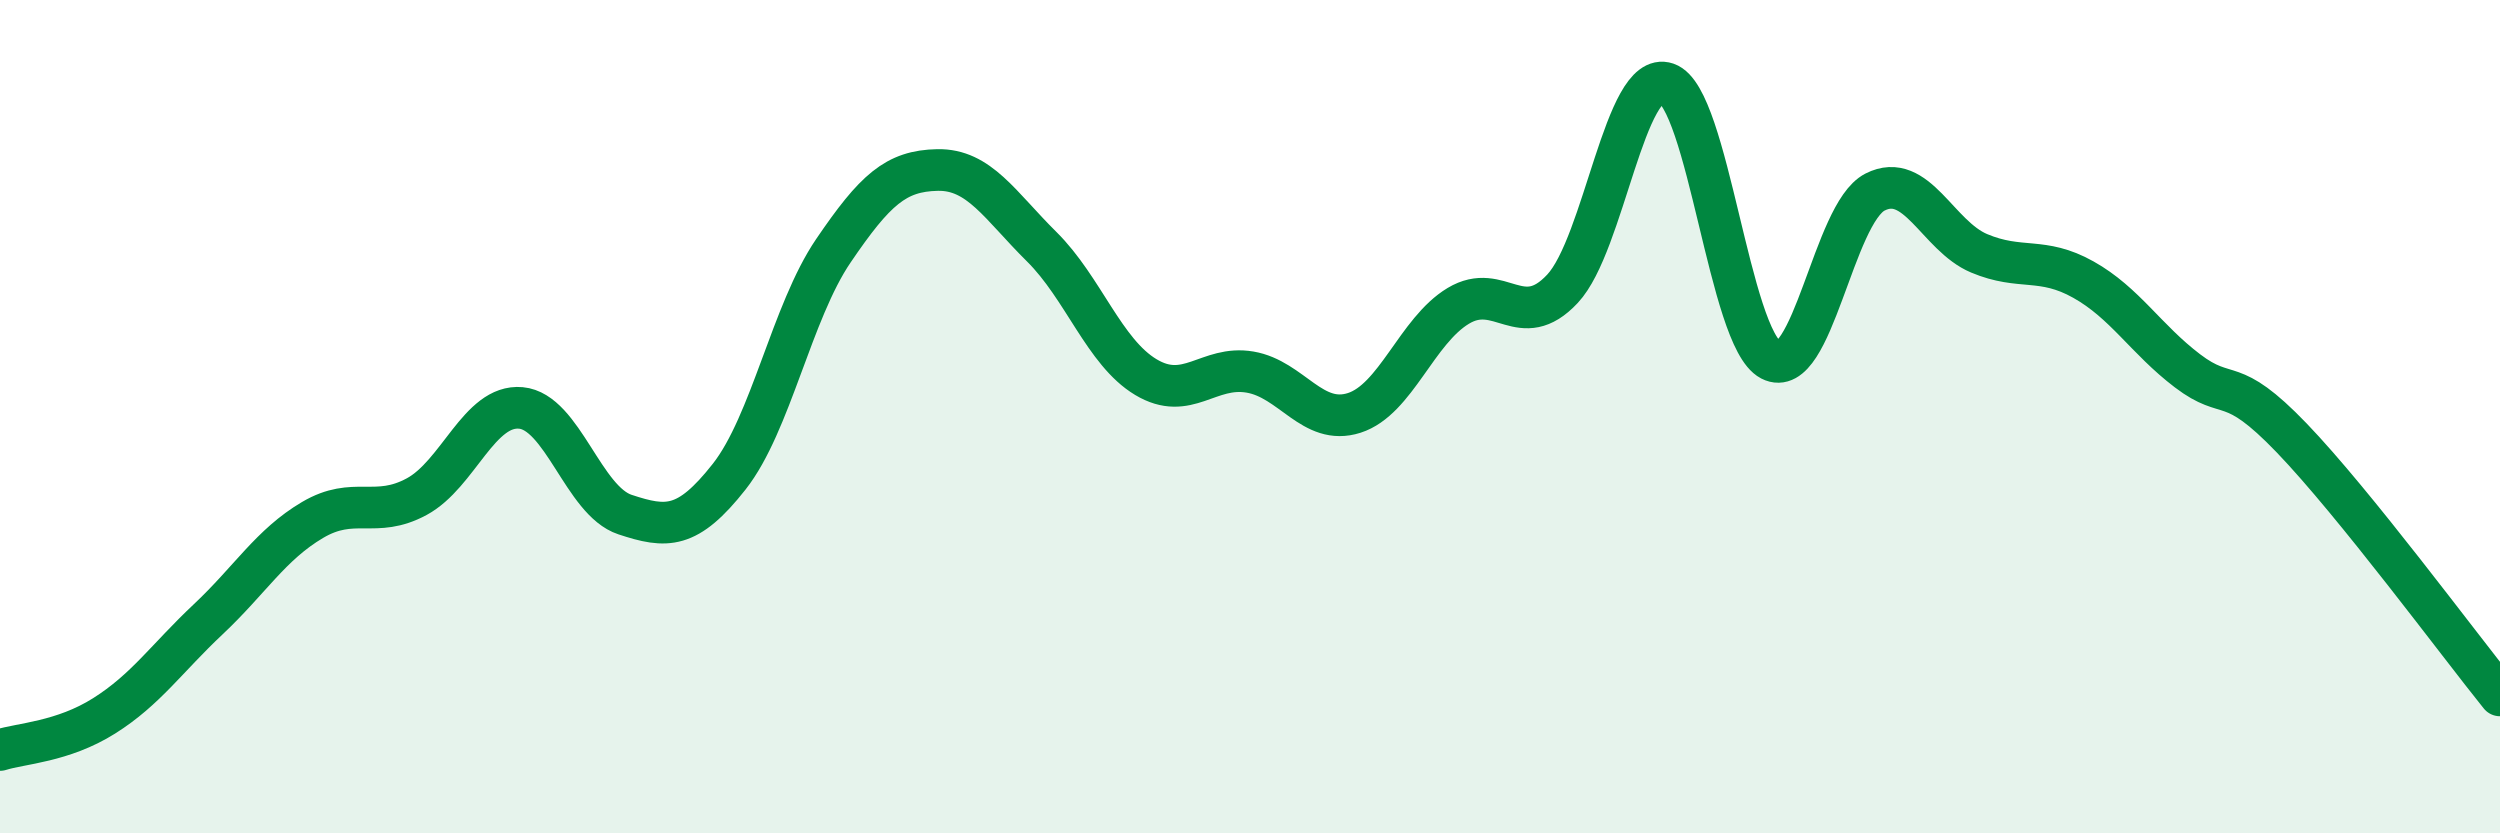
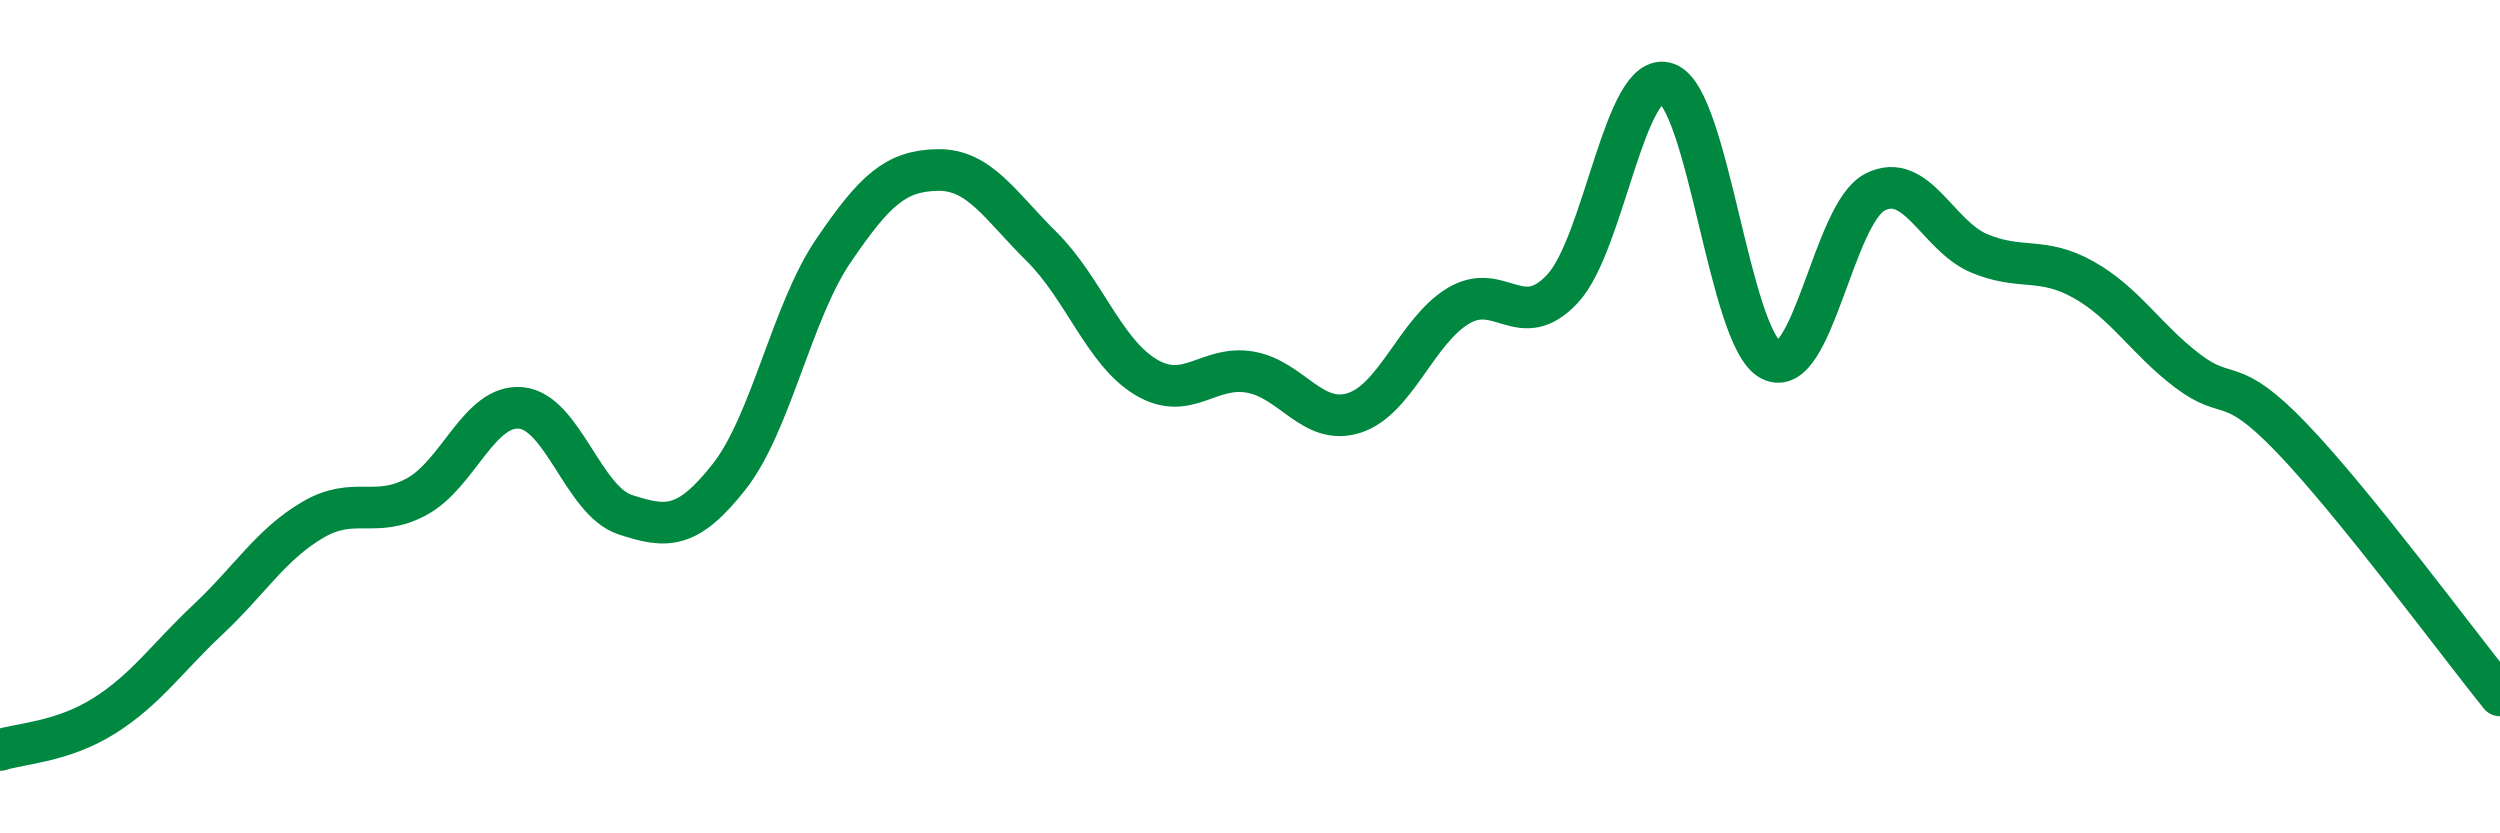
<svg xmlns="http://www.w3.org/2000/svg" width="60" height="20" viewBox="0 0 60 20">
-   <path d="M 0,18 C 0.5,17.84 1.5,17.81 2.5,17.18 C 3.5,16.55 4,15.8 5,14.86 C 6,13.92 6.5,13.07 7.5,12.48 C 8.5,11.89 9,12.46 10,11.92 C 11,11.38 11.5,9.7 12.5,9.79 C 13.5,9.88 14,12.02 15,12.35 C 16,12.68 16.5,12.71 17.5,11.44 C 18.5,10.17 19,7.49 20,6.02 C 21,4.55 21.5,4.1 22.5,4.08 C 23.5,4.06 24,4.93 25,5.92 C 26,6.91 26.5,8.45 27.5,9.05 C 28.5,9.65 29,8.76 30,8.93 C 31,9.1 31.5,10.23 32.5,9.91 C 33.5,9.59 34,7.94 35,7.34 C 36,6.74 36.5,8 37.5,6.93 C 38.5,5.86 39,1.66 40,2 C 41,2.34 41.5,8.12 42.5,8.64 C 43.5,9.16 44,5.12 45,4.61 C 46,4.1 46.5,5.66 47.5,6.08 C 48.5,6.5 49,6.15 50,6.71 C 51,7.27 51.5,8.14 52.5,8.9 C 53.5,9.66 53.5,8.95 55,10.51 C 56.5,12.07 59,15.45 60,16.69L60 20L0 20Z" fill="#008740" opacity="0.1" stroke-linecap="round" stroke-linejoin="round" />
  <path d="M 0,18 C 0.5,17.84 1.5,17.81 2.5,17.18 C 3.5,16.55 4,15.8 5,14.86 C 6,13.92 6.5,13.07 7.5,12.48 C 8.5,11.89 9,12.46 10,11.92 C 11,11.38 11.5,9.7 12.5,9.79 C 13.5,9.88 14,12.02 15,12.35 C 16,12.68 16.5,12.71 17.5,11.44 C 18.5,10.17 19,7.49 20,6.02 C 21,4.55 21.5,4.1 22.5,4.08 C 23.5,4.06 24,4.93 25,5.92 C 26,6.91 26.5,8.45 27.5,9.05 C 28.5,9.65 29,8.76 30,8.93 C 31,9.1 31.5,10.23 32.5,9.91 C 33.5,9.59 34,7.94 35,7.34 C 36,6.74 36.5,8 37.5,6.93 C 38.5,5.86 39,1.66 40,2 C 41,2.34 41.5,8.12 42.5,8.64 C 43.5,9.16 44,5.12 45,4.61 C 46,4.1 46.5,5.66 47.5,6.08 C 48.5,6.5 49,6.15 50,6.71 C 51,7.27 51.5,8.14 52.5,8.9 C 53.5,9.66 53.5,8.95 55,10.51 C 56.5,12.07 59,15.45 60,16.69" stroke="#008740" stroke-width="1" fill="none" stroke-linecap="round" stroke-linejoin="round" />
</svg>